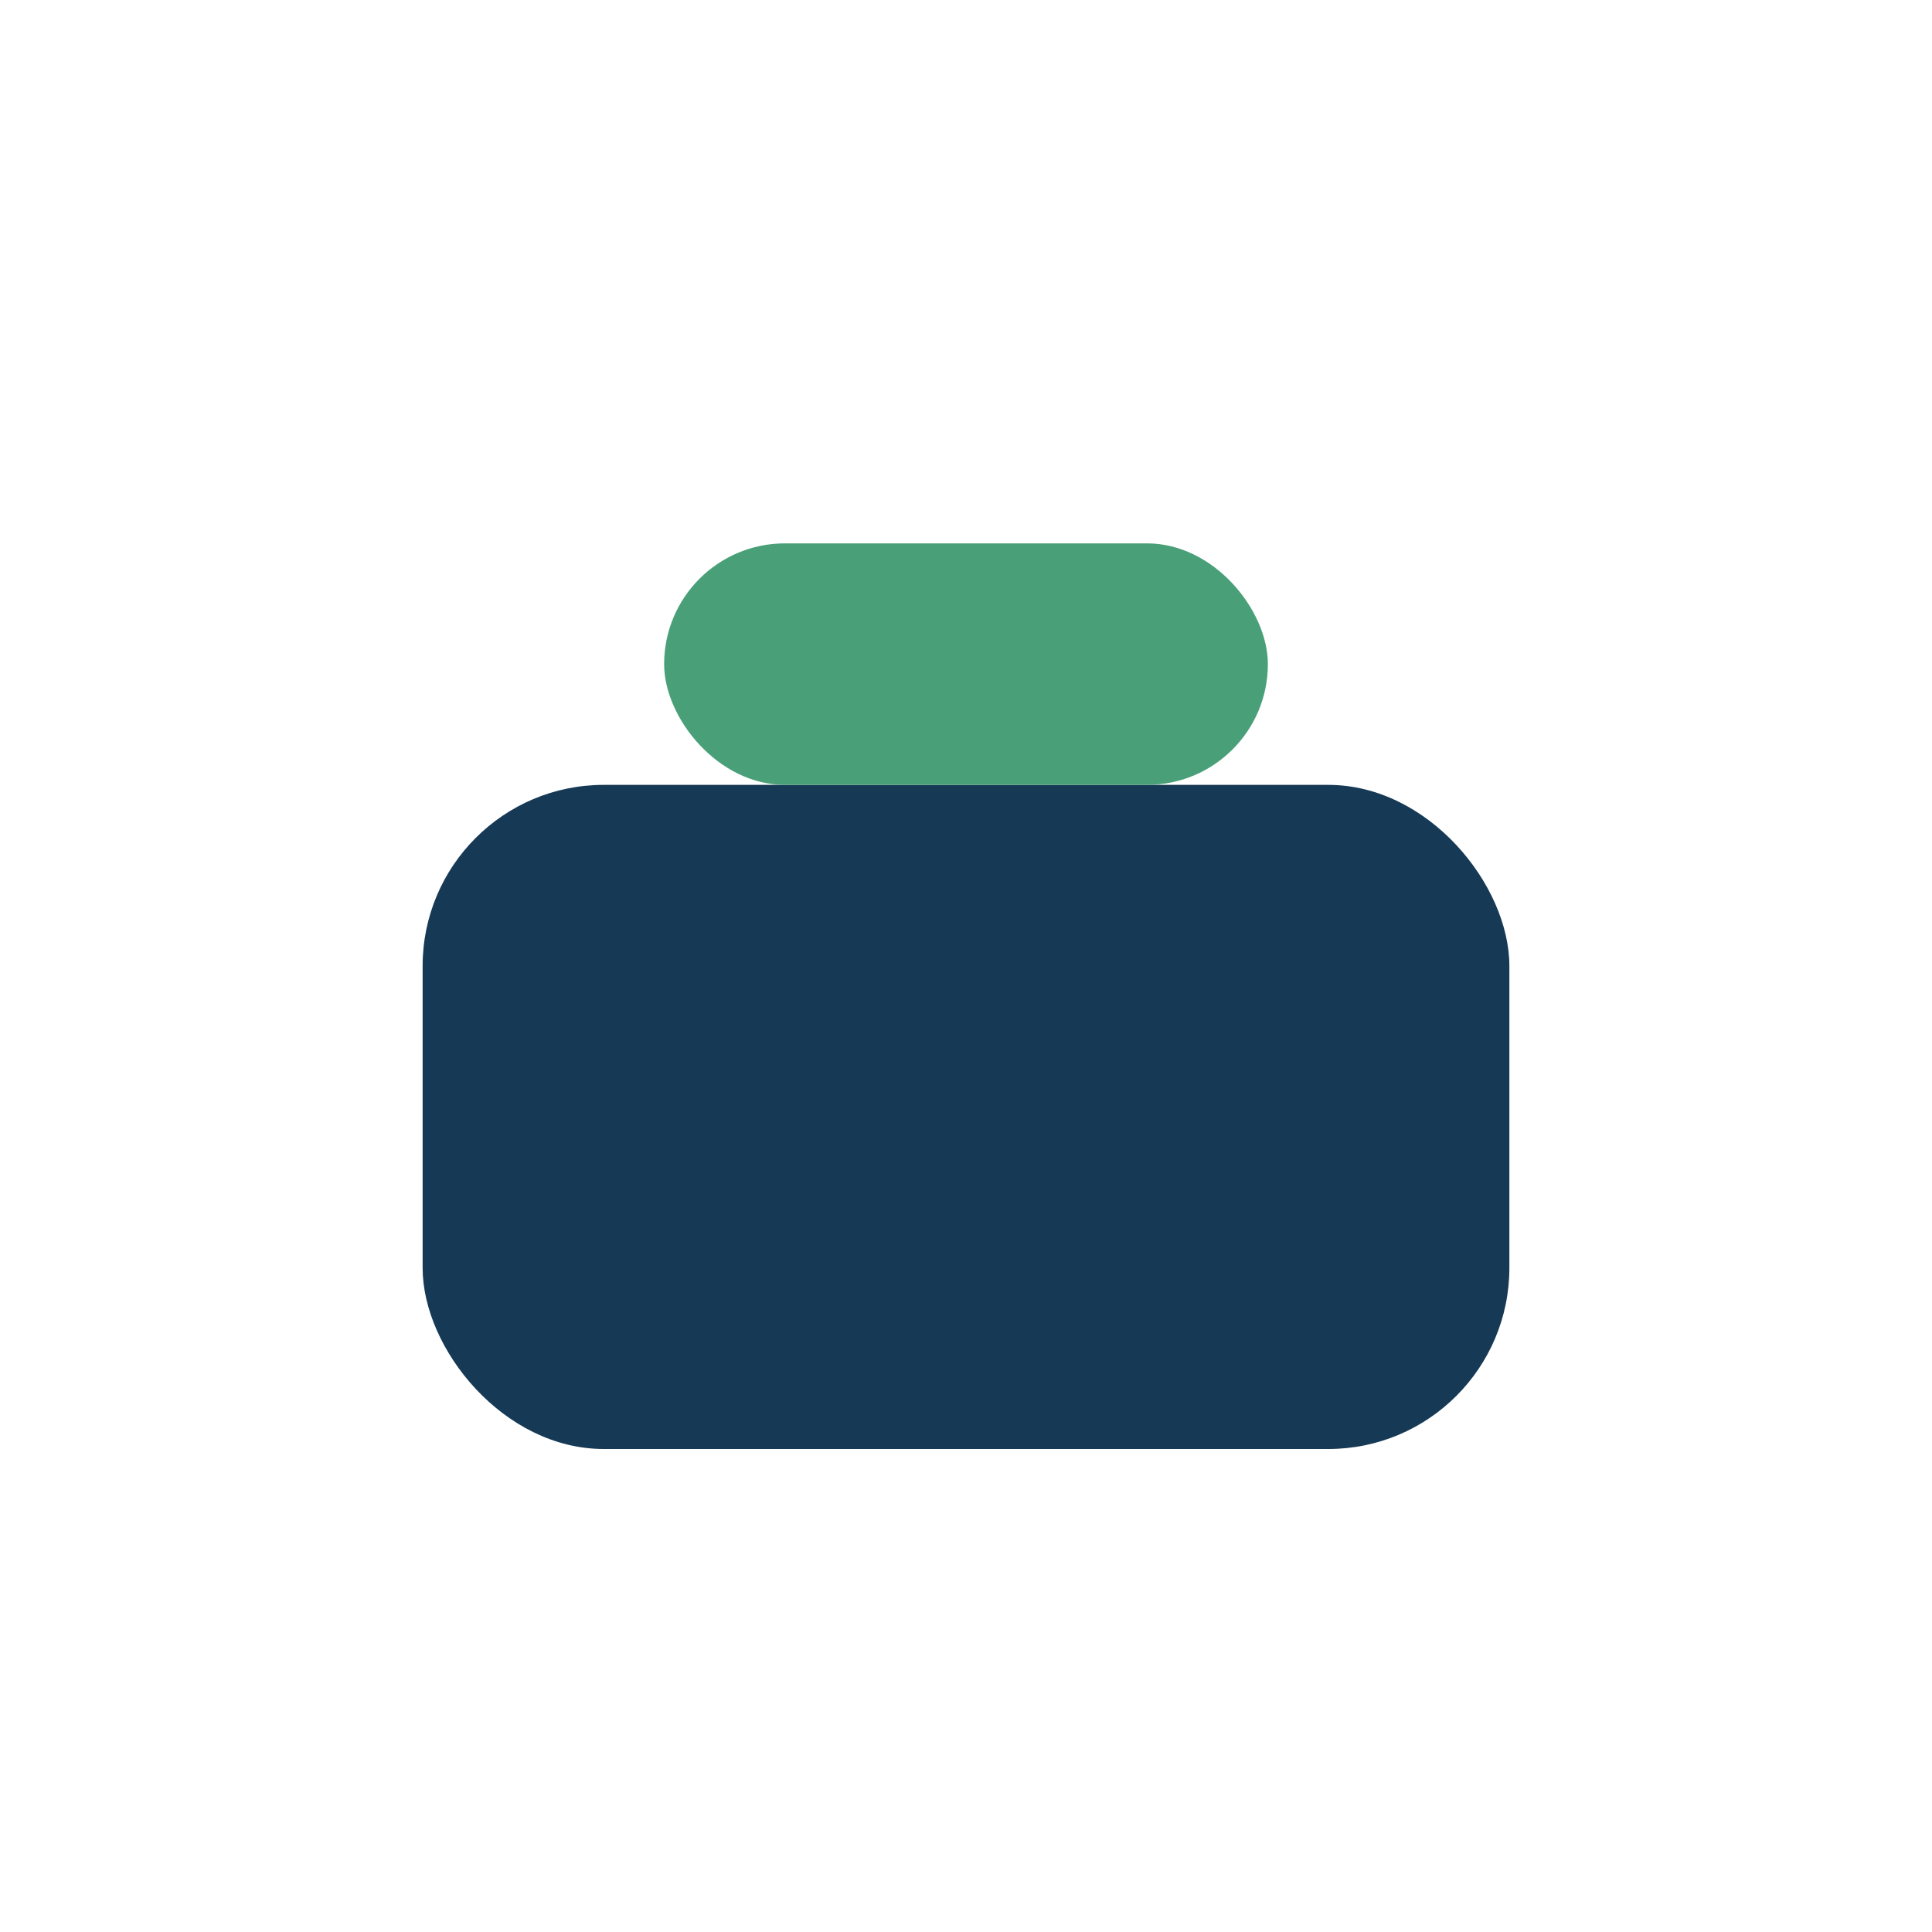
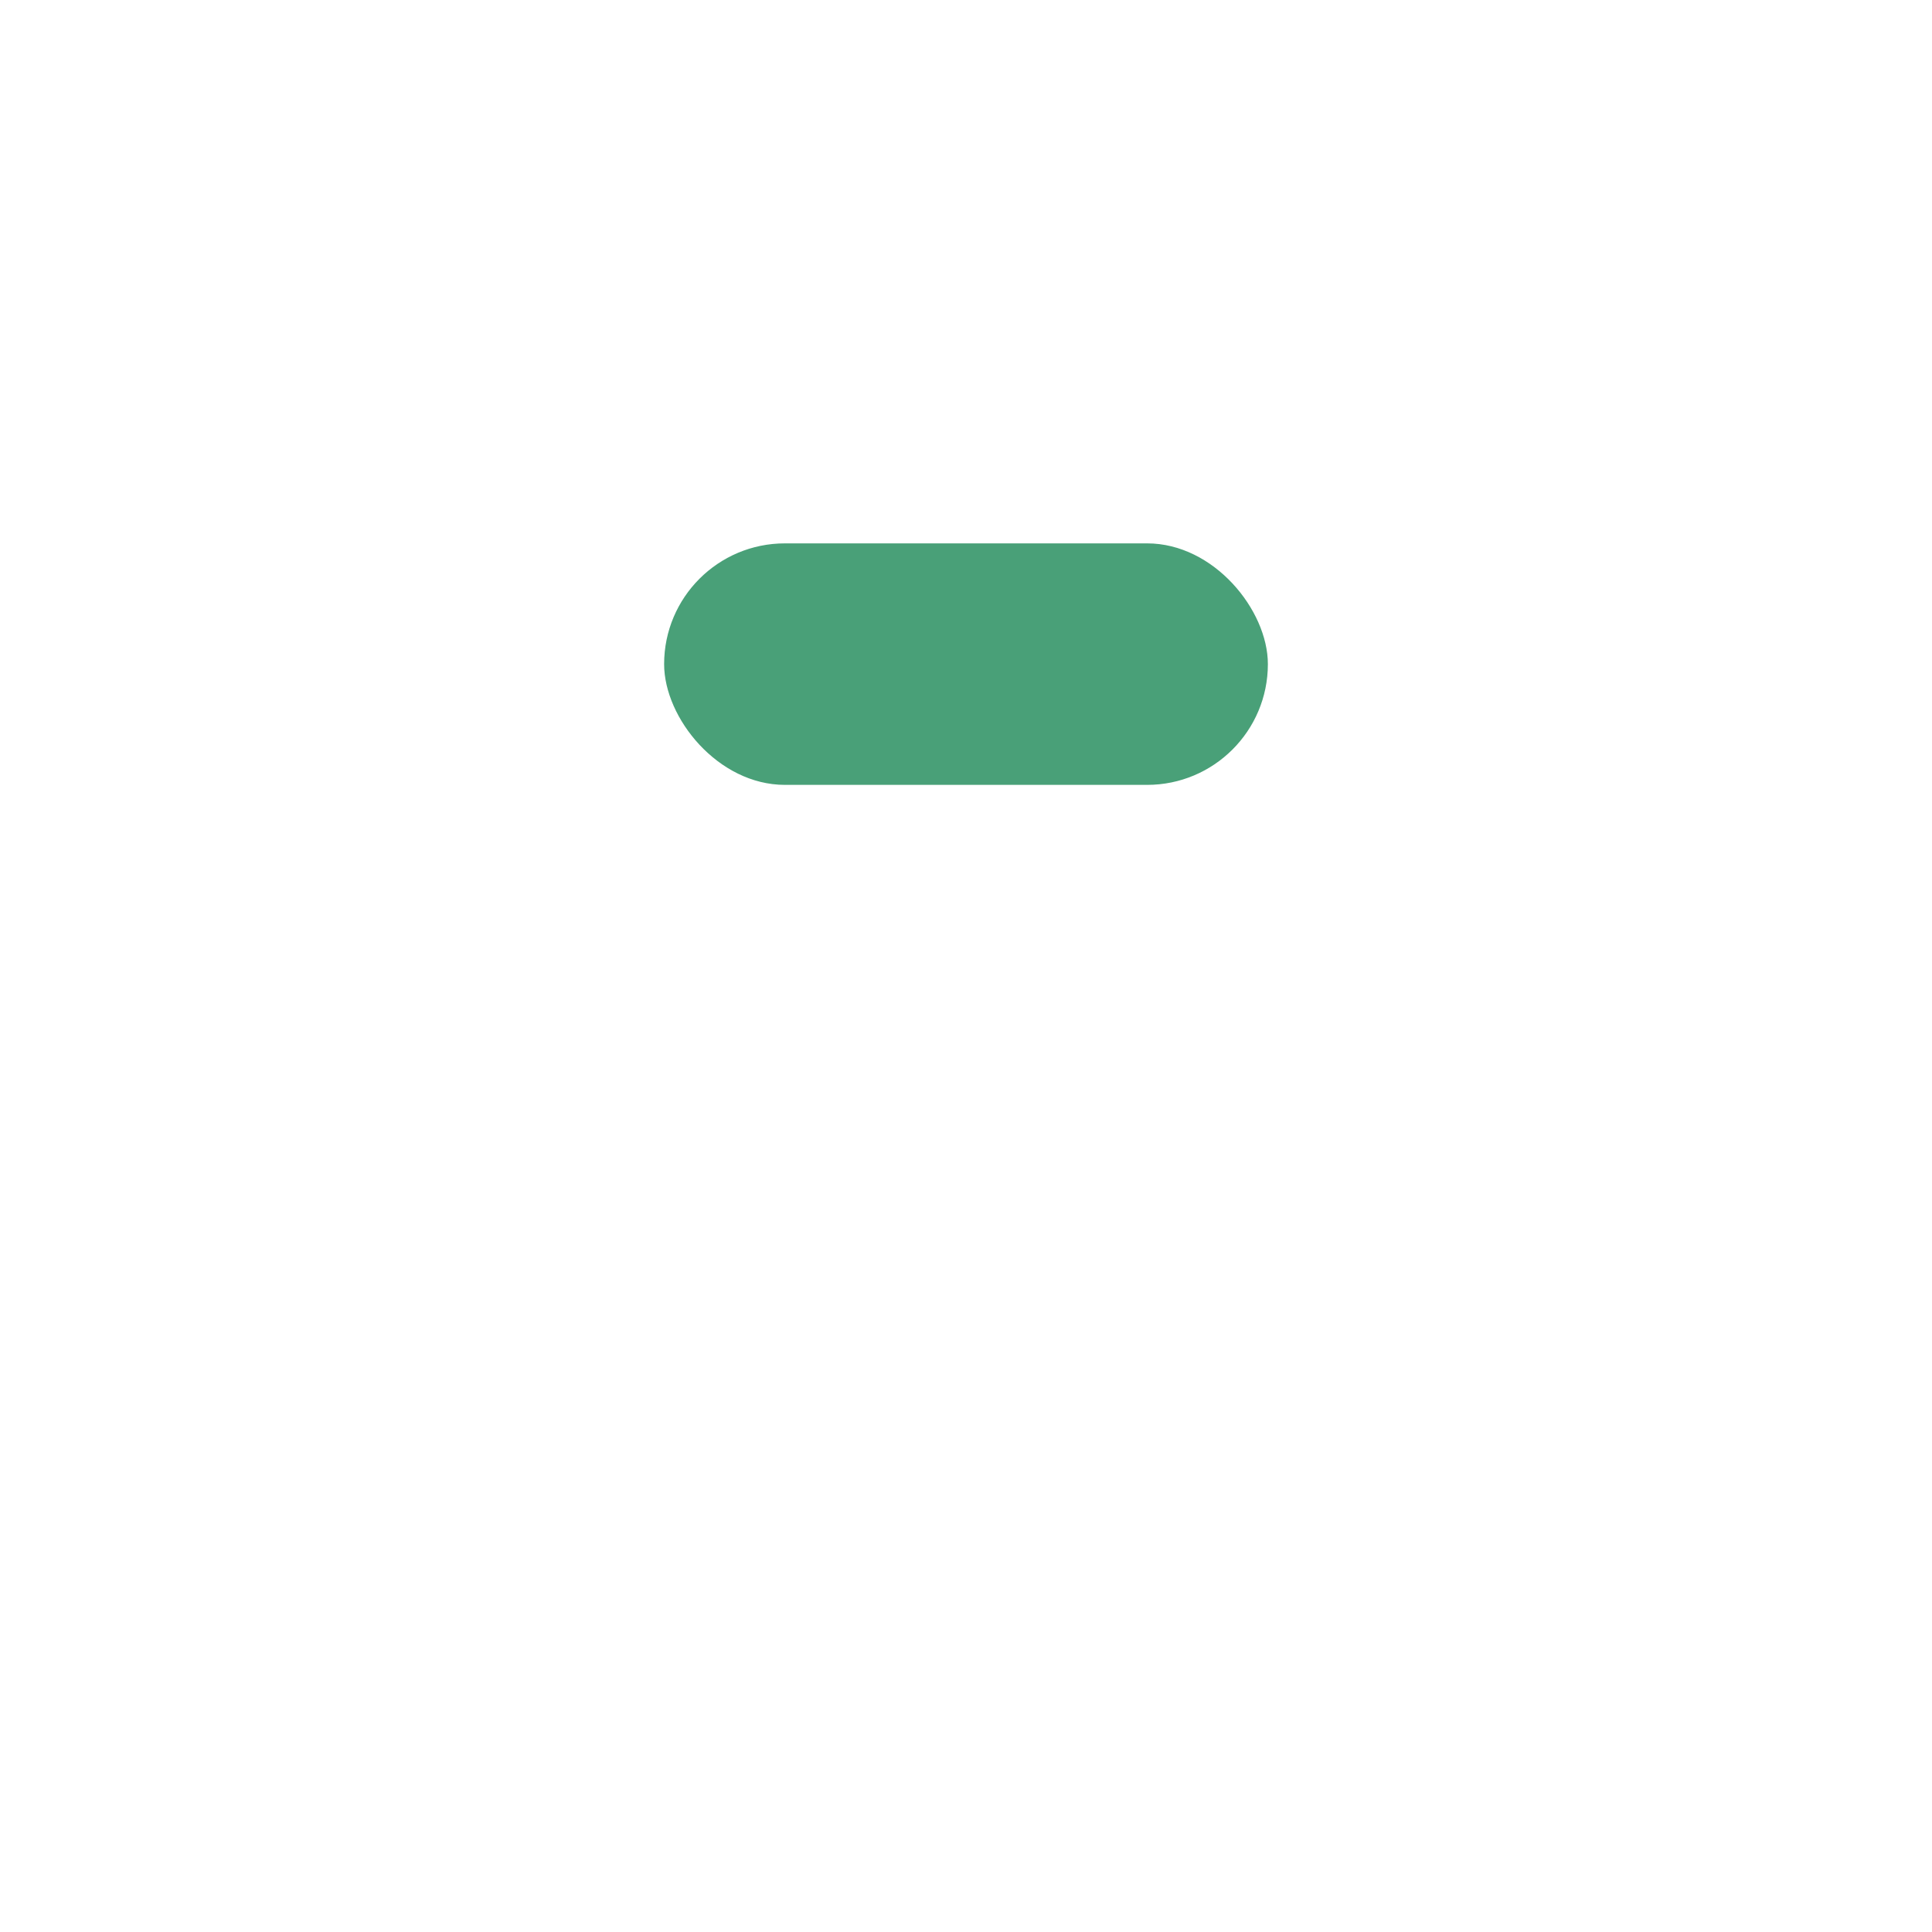
<svg xmlns="http://www.w3.org/2000/svg" width="32" height="32" viewBox="0 0 32 32">
-   <rect x="7" y="13" width="18" height="11" rx="3" fill="#163955" />
  <rect x="11" y="9" width="10" height="4" rx="2" fill="#49A078" />
</svg>